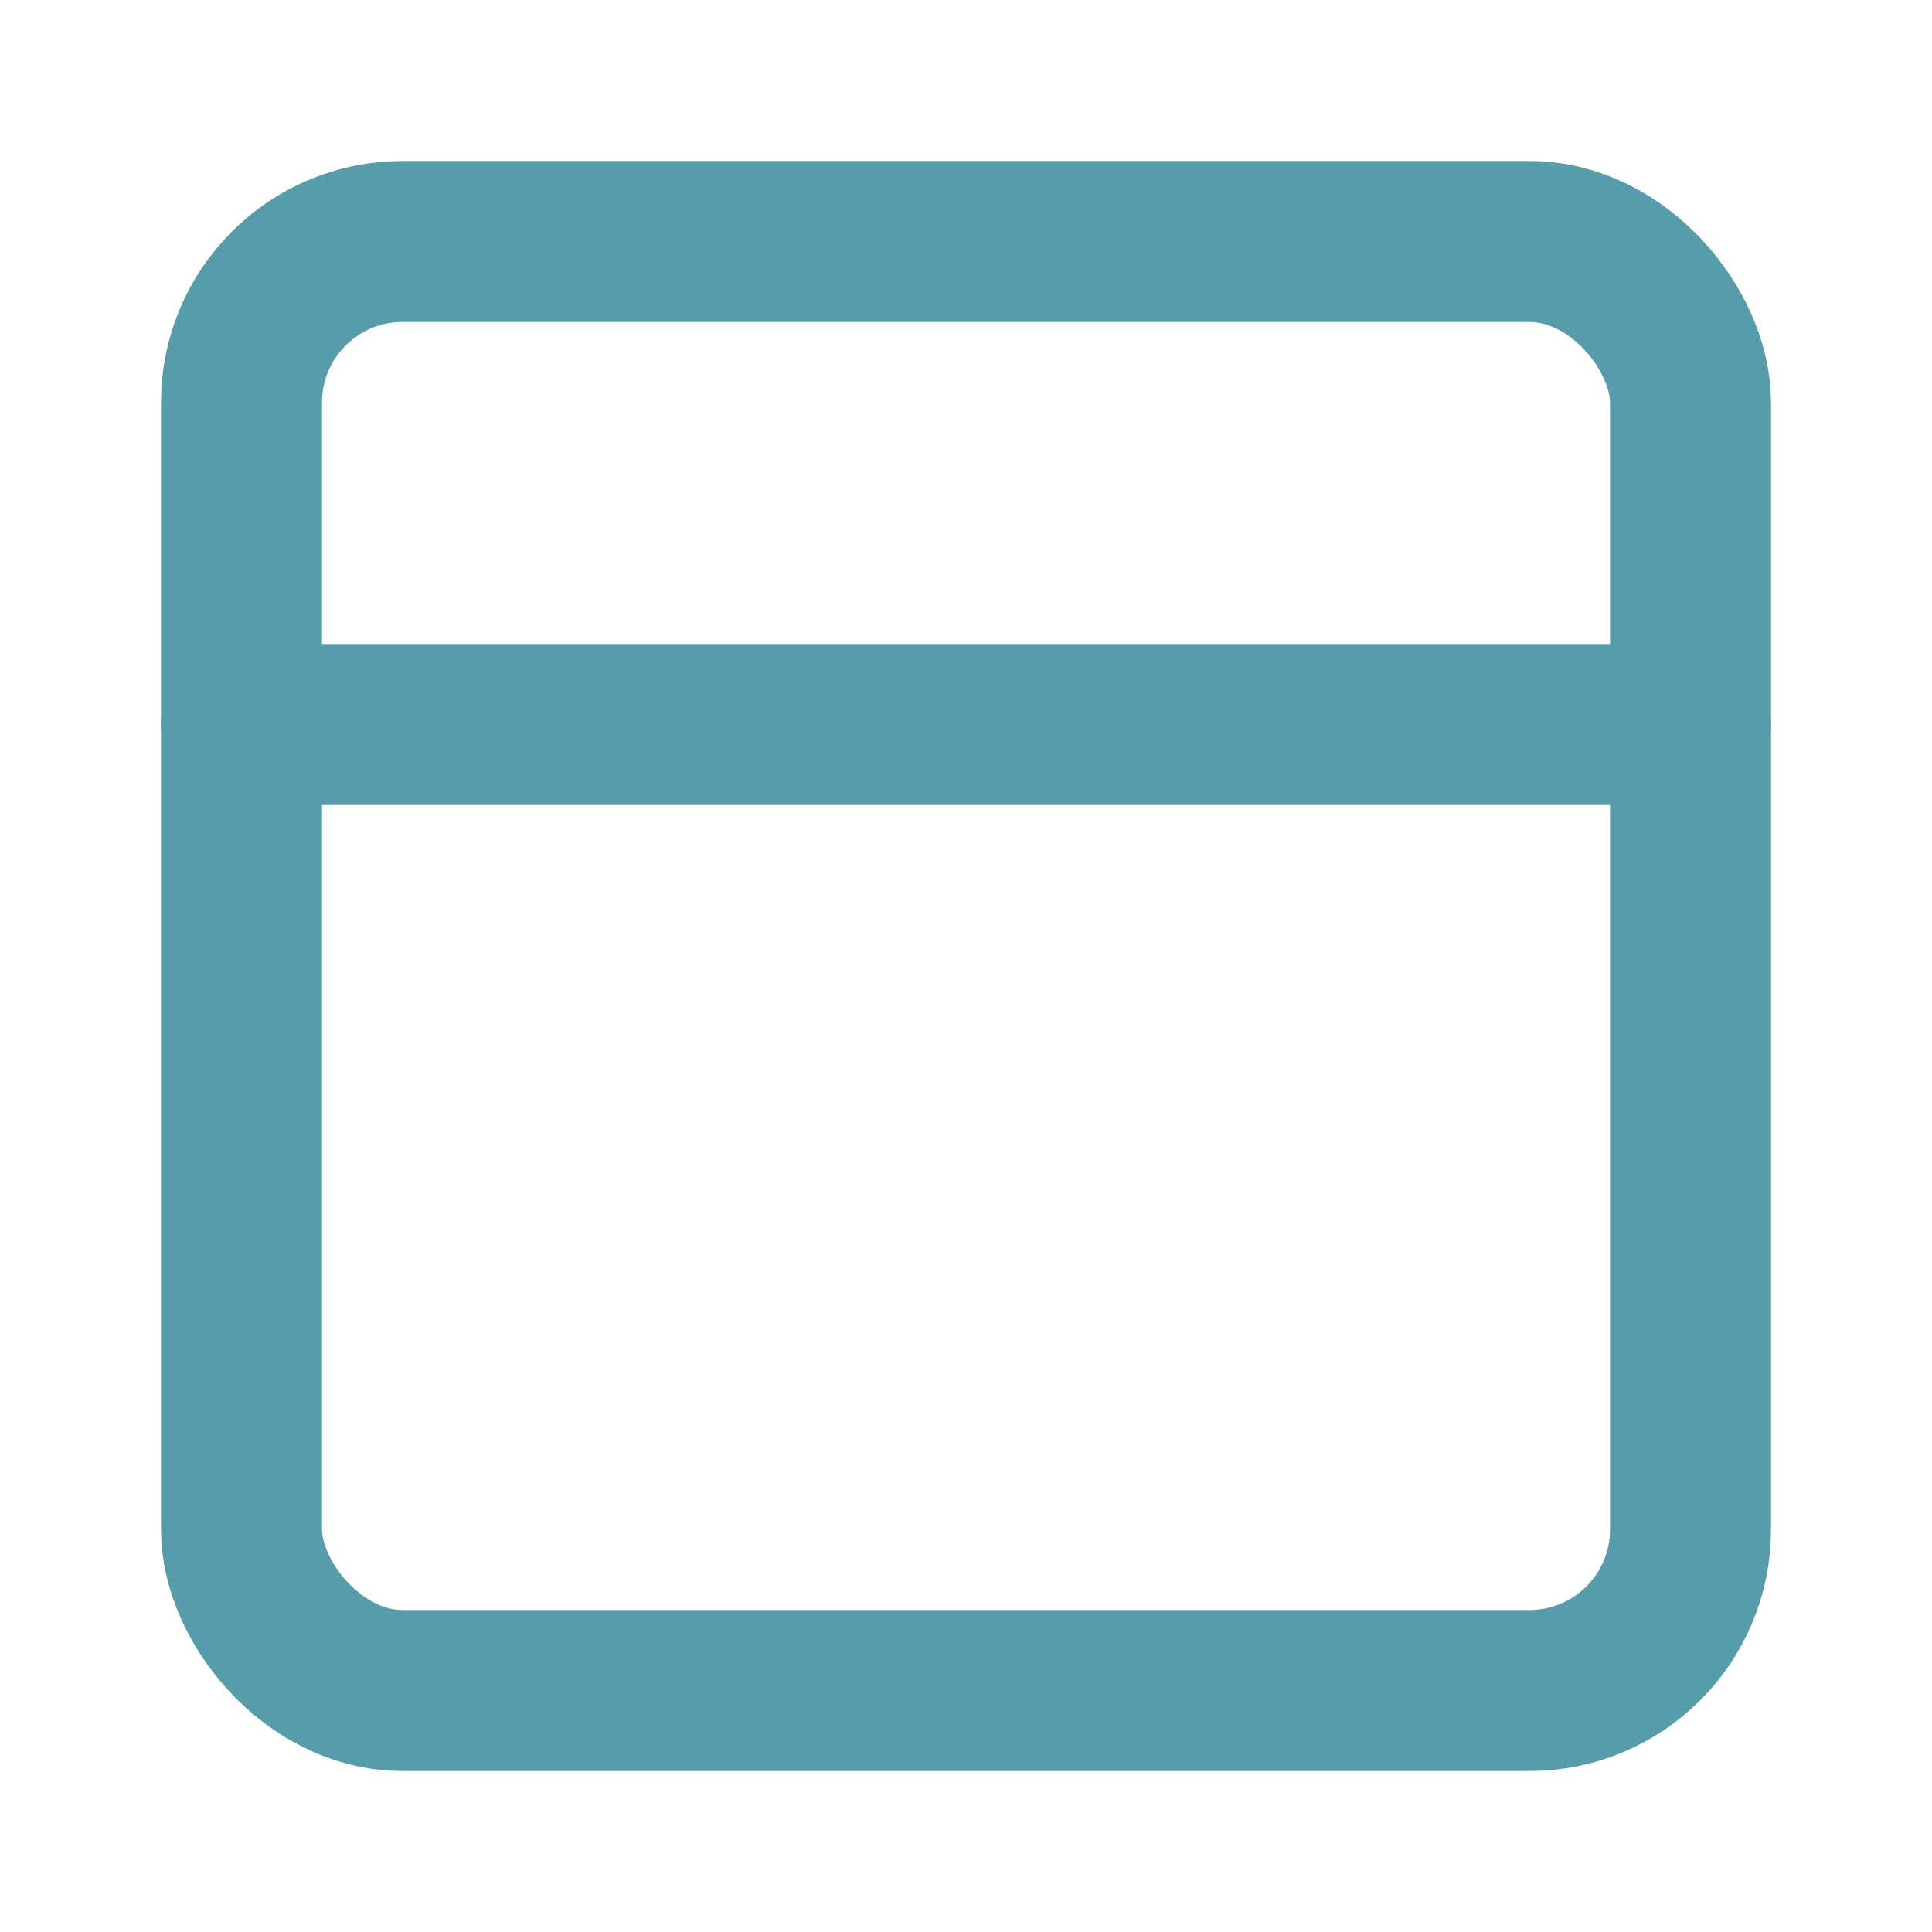
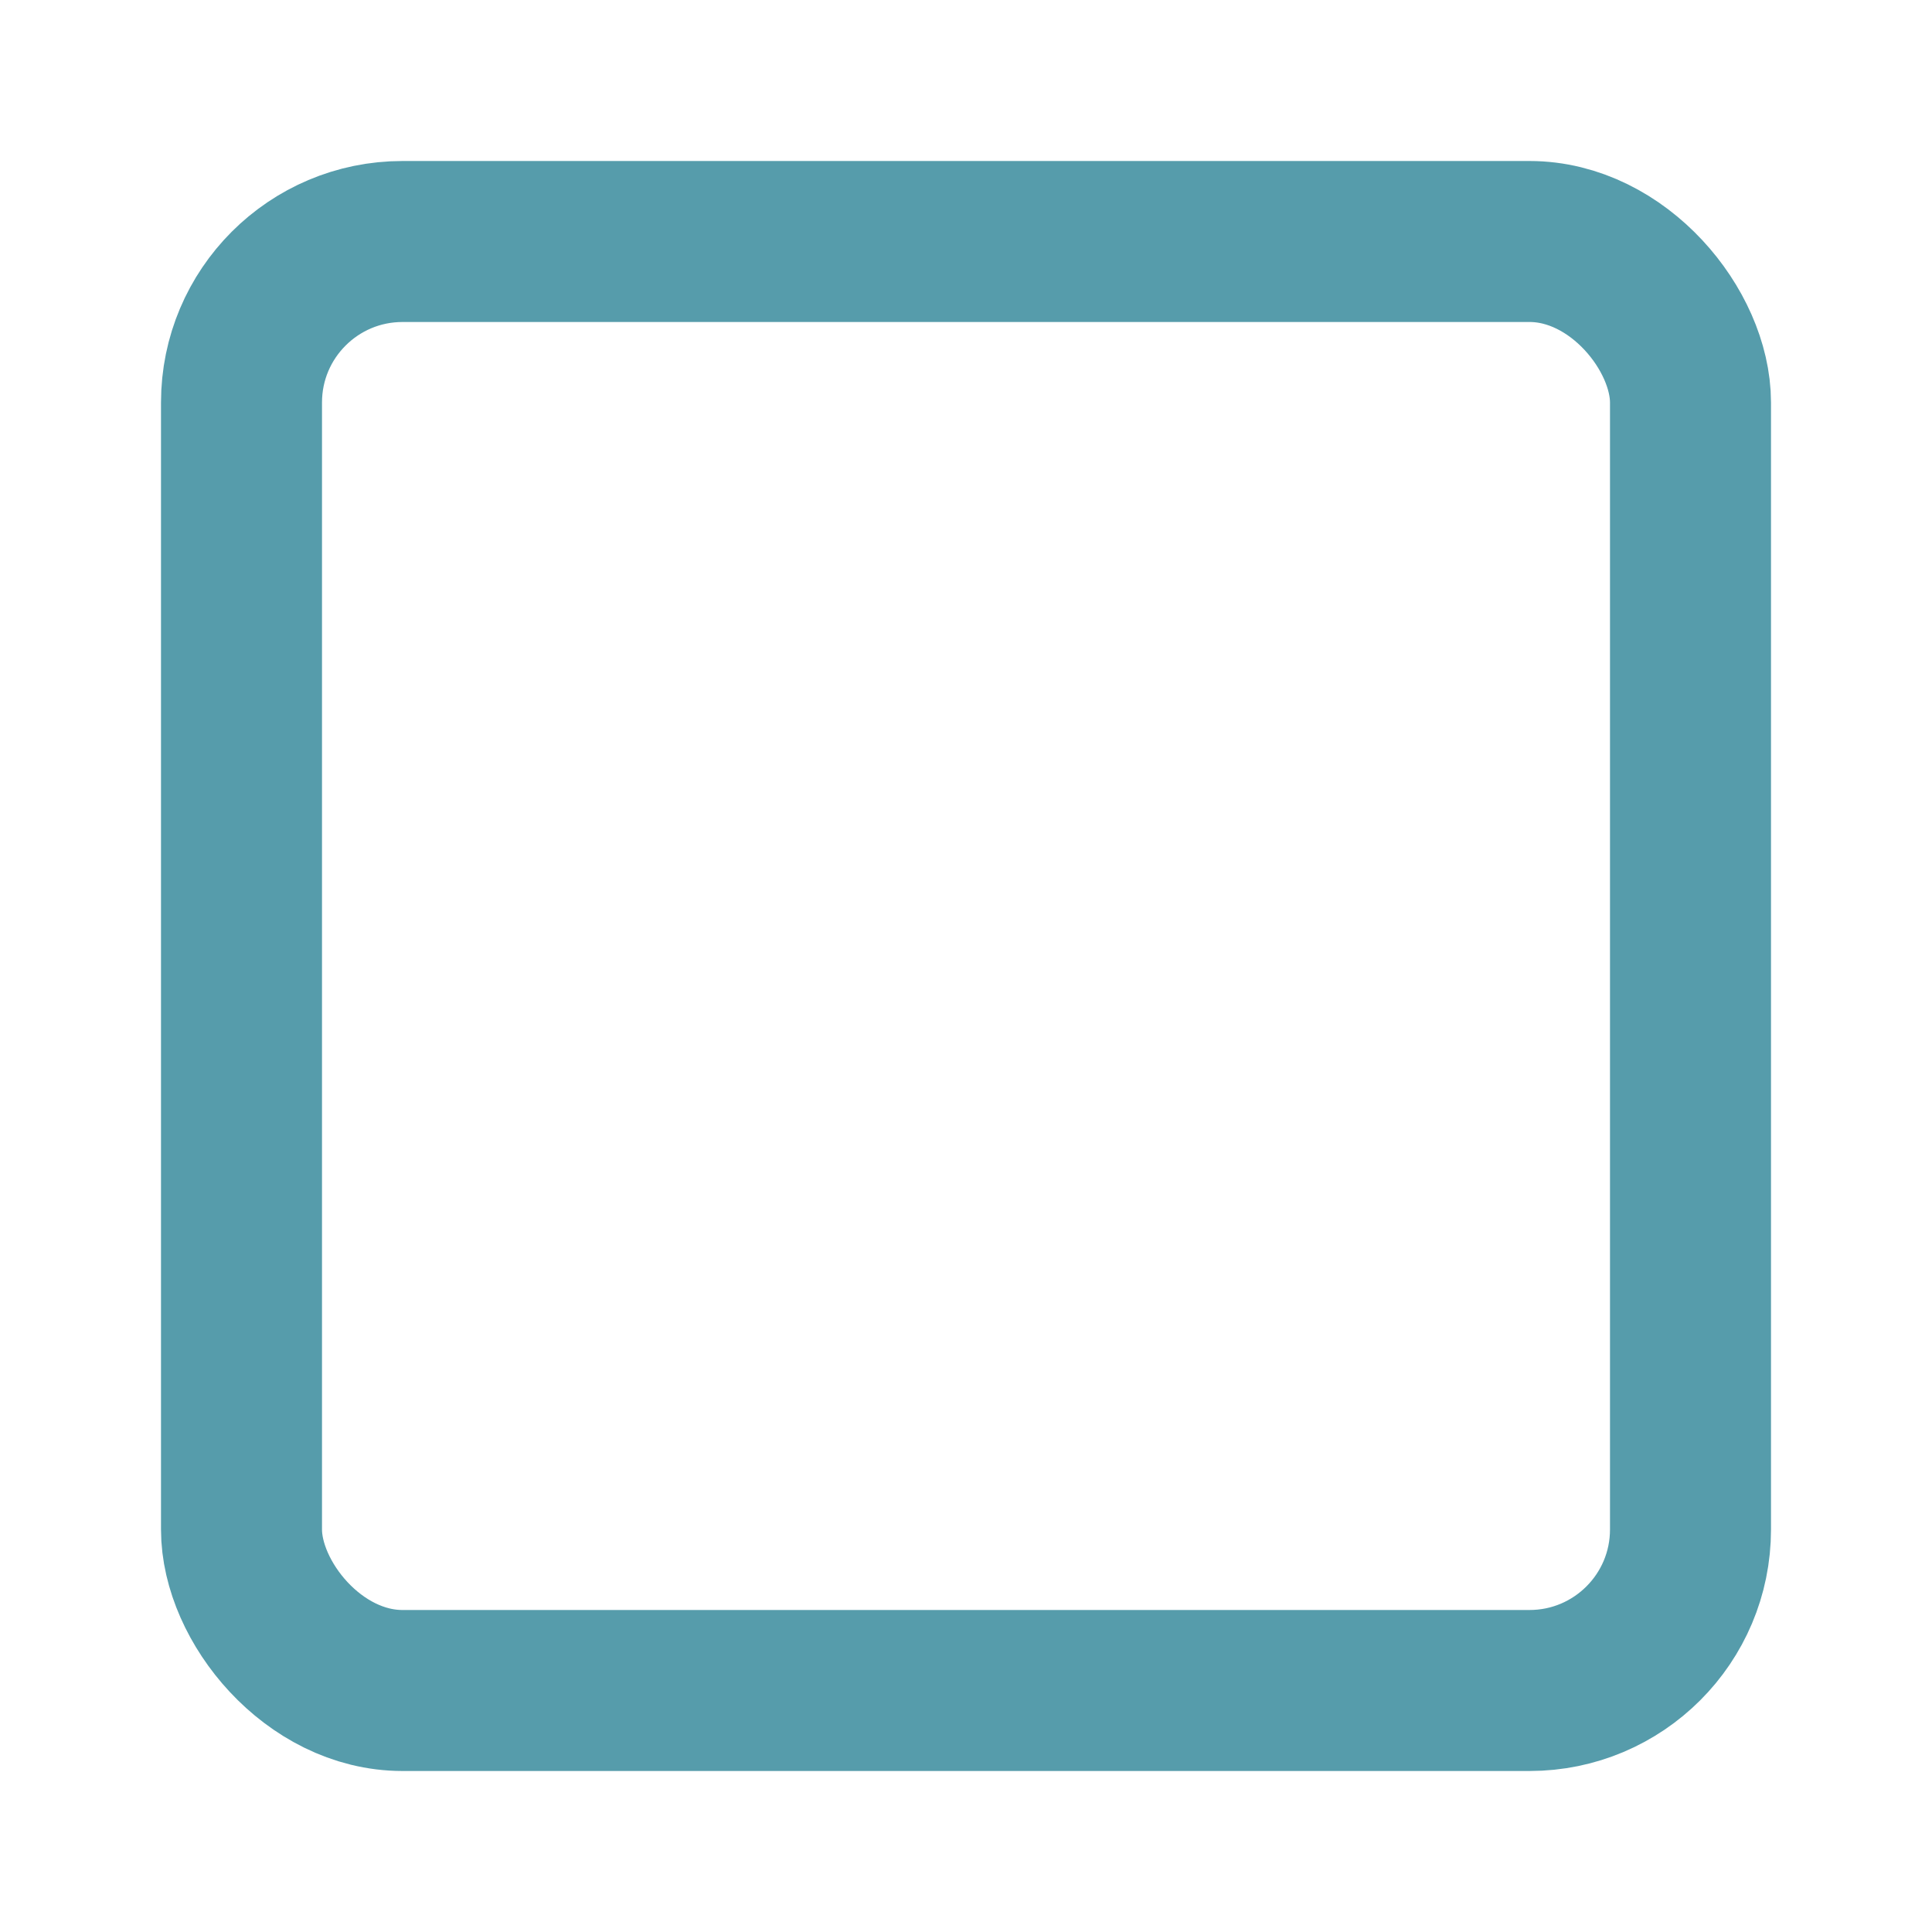
<svg xmlns="http://www.w3.org/2000/svg" width="24" height="24" viewBox="0 0 24 24" fill="none" stroke="#569cab" stroke-width="2" stroke-linecap="round" stroke-linejoin="round" class="lucide lucide-panel-top">
  <rect width="18" height="18" x="3" y="3" rx="2" />
-   <path d="M3 9h18" />
</svg>